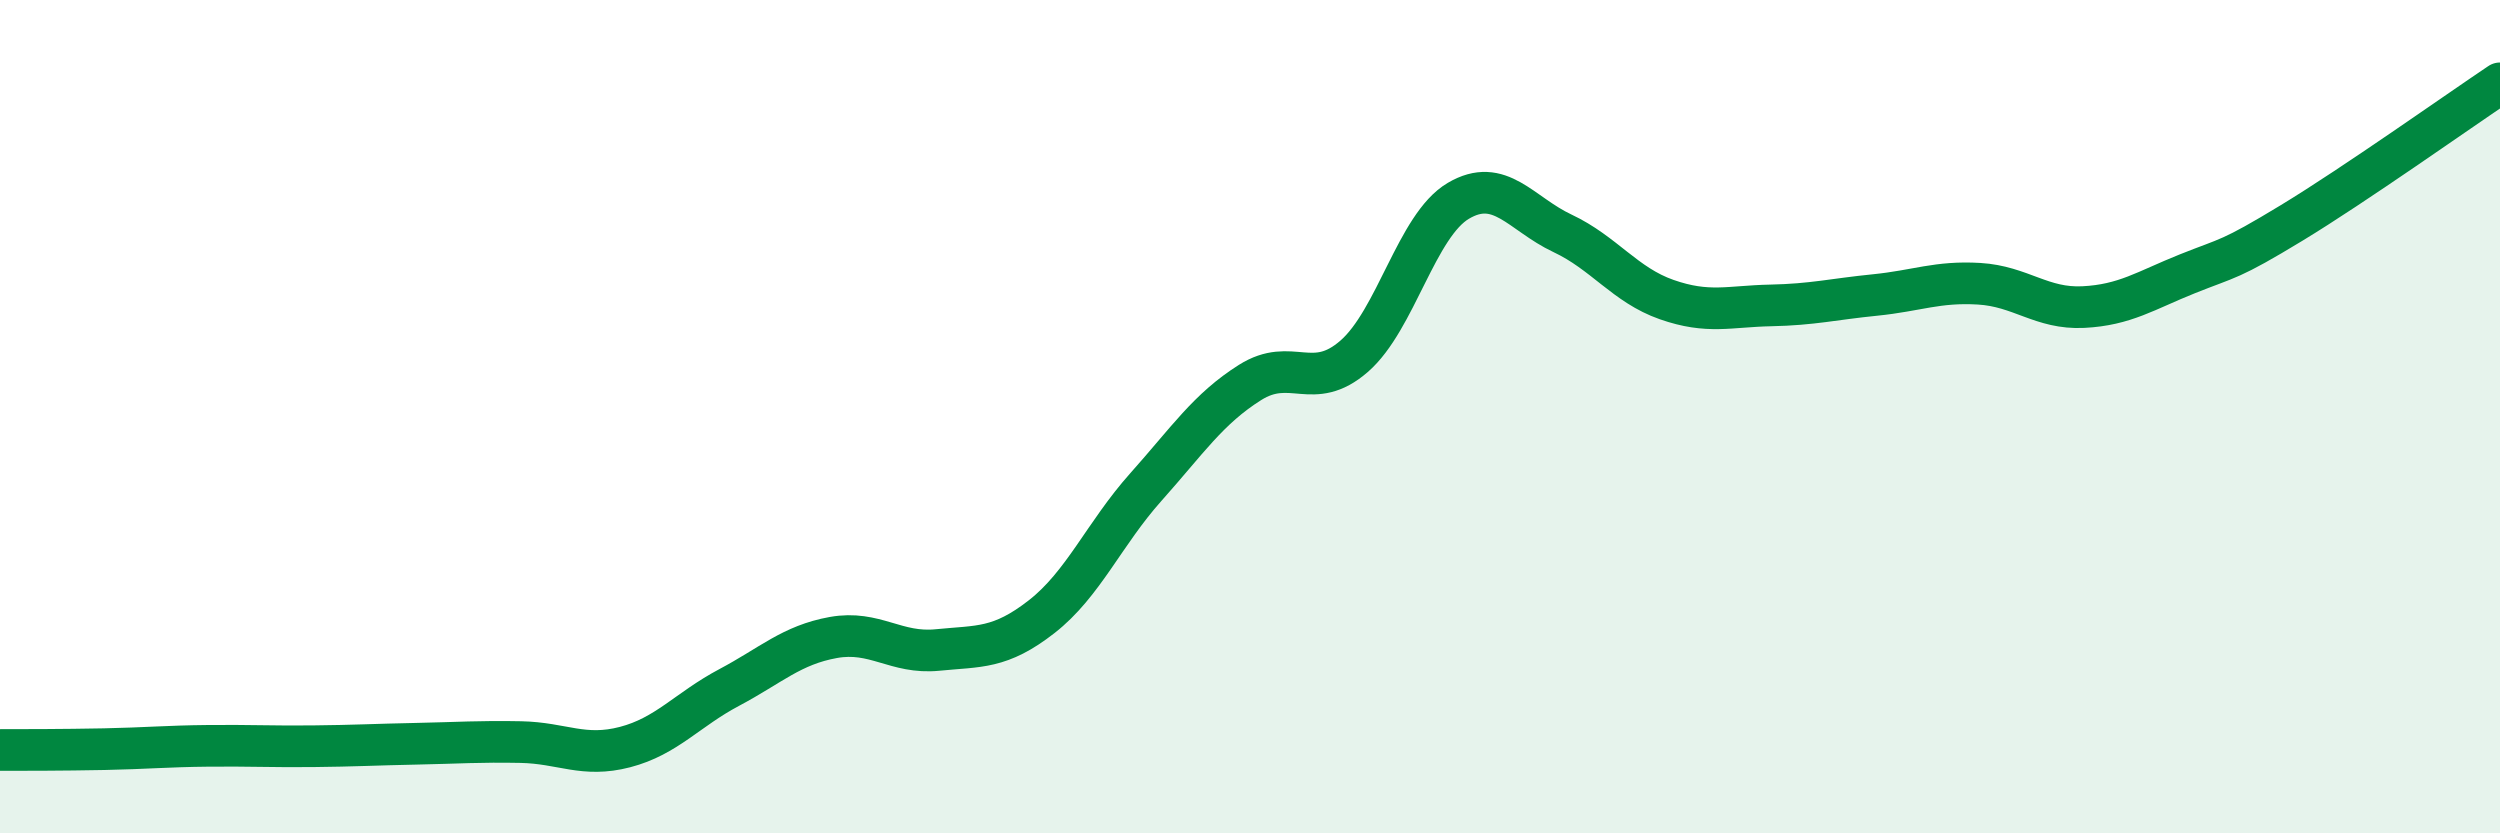
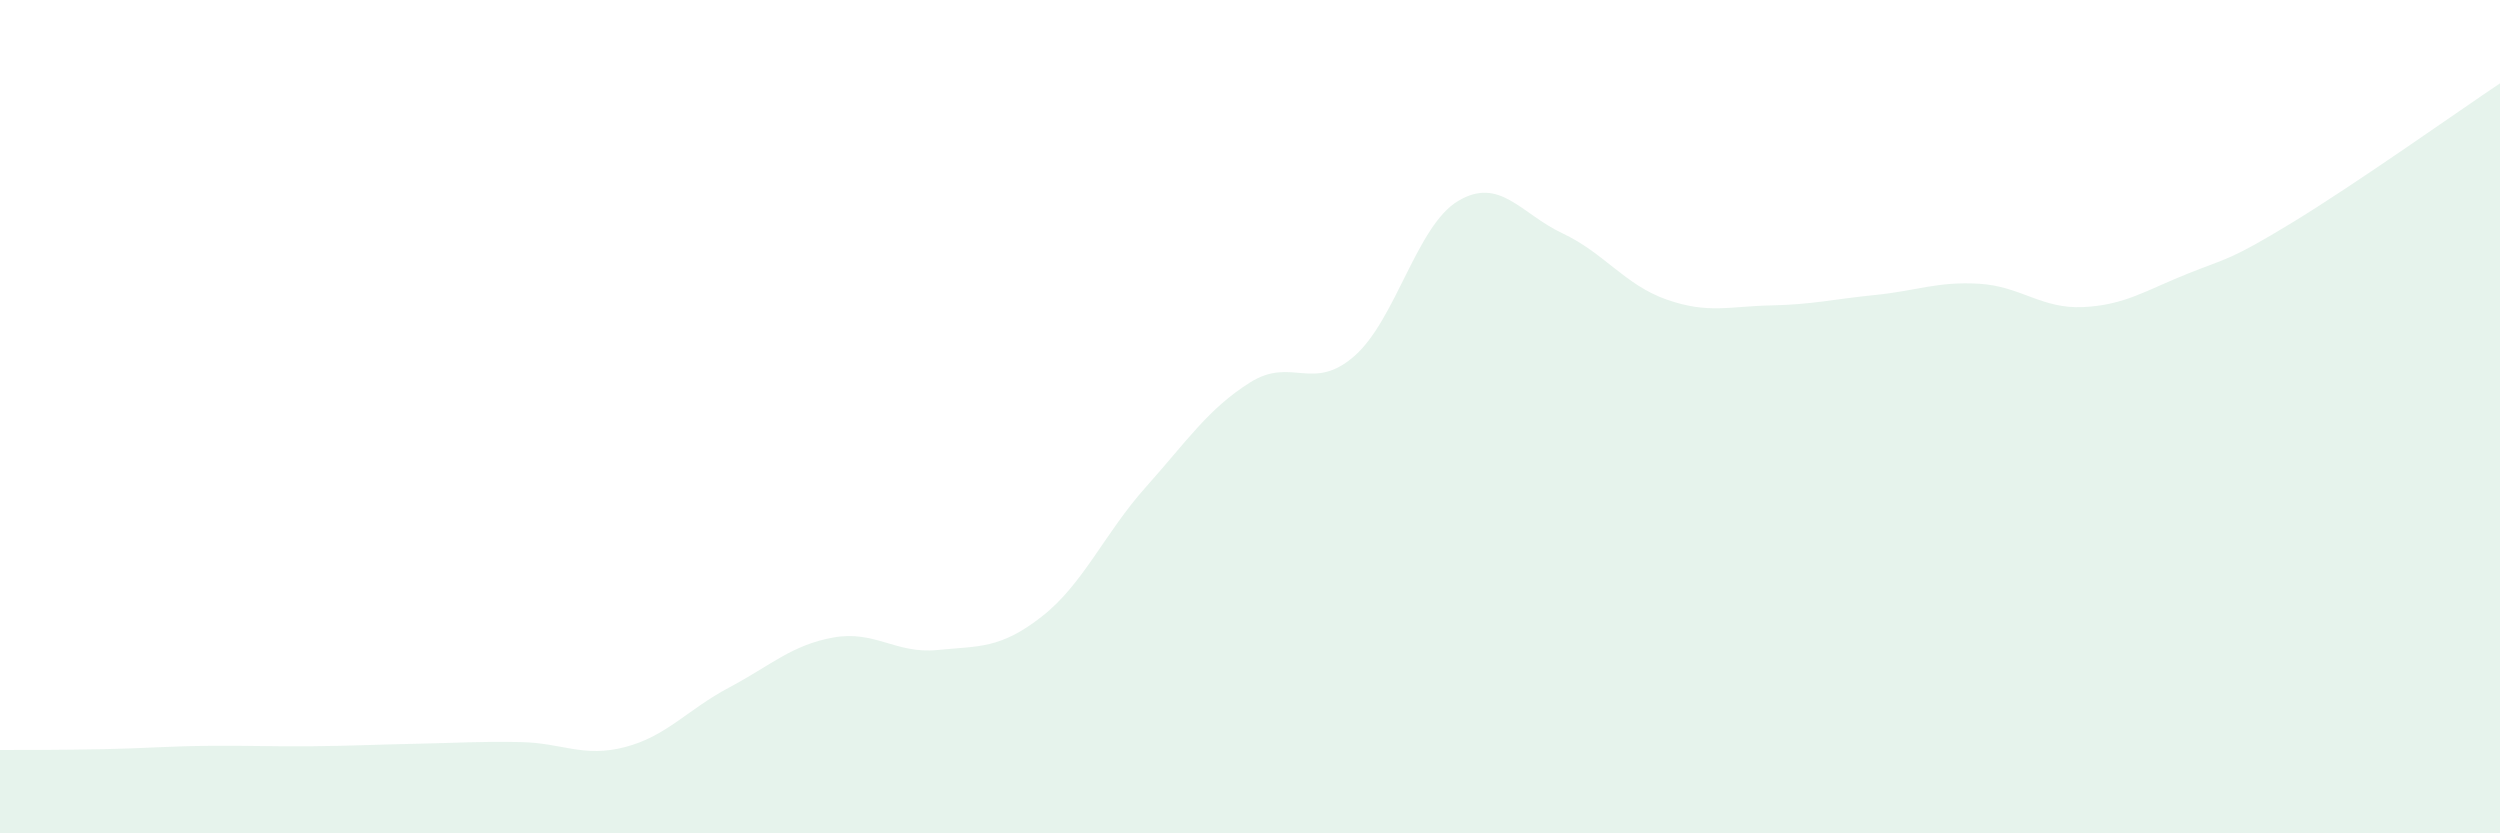
<svg xmlns="http://www.w3.org/2000/svg" width="60" height="20" viewBox="0 0 60 20">
  <path d="M 0,18 C 0.5,18 1.5,18 2.5,17.98 C 3.5,17.96 4,17.91 5,17.9 C 6,17.89 6.5,17.92 7.5,17.91 C 8.5,17.9 9,17.87 10,17.85 C 11,17.83 11.5,17.79 12.5,17.81 C 13.5,17.83 14,18.19 15,17.93 C 16,17.67 16.5,17.03 17.5,16.5 C 18.5,15.97 19,15.48 20,15.3 C 21,15.12 21.5,15.7 22.5,15.6 C 23.5,15.5 24,15.58 25,14.8 C 26,14.02 26.5,12.81 27.5,11.69 C 28.5,10.57 29,9.81 30,9.18 C 31,8.55 31.5,9.42 32.5,8.55 C 33.5,7.68 34,5.41 35,4.82 C 36,4.23 36.5,5.13 37.5,5.6 C 38.5,6.07 39,6.84 40,7.19 C 41,7.54 41.5,7.35 42.5,7.33 C 43.5,7.31 44,7.18 45,7.08 C 46,6.98 46.5,6.75 47.5,6.81 C 48.5,6.87 49,7.42 50,7.37 C 51,7.32 51.5,6.97 52.5,6.57 C 53.5,6.17 53.5,6.26 55,5.35 C 56.5,4.44 59,2.67 60,2L60 20L0 20Z" fill="#008740" opacity="0.1" stroke-linecap="round" stroke-linejoin="round" />
-   <path d="M 0,18 C 0.5,18 1.5,18 2.5,17.98 C 3.5,17.96 4,17.91 5,17.9 C 6,17.89 6.5,17.92 7.5,17.91 C 8.5,17.9 9,17.87 10,17.85 C 11,17.83 11.5,17.79 12.5,17.81 C 13.5,17.83 14,18.19 15,17.93 C 16,17.67 16.5,17.03 17.5,16.5 C 18.5,15.97 19,15.48 20,15.3 C 21,15.12 21.5,15.7 22.5,15.6 C 23.5,15.5 24,15.58 25,14.8 C 26,14.02 26.5,12.81 27.5,11.69 C 28.5,10.57 29,9.81 30,9.18 C 31,8.55 31.5,9.42 32.5,8.55 C 33.5,7.68 34,5.41 35,4.82 C 36,4.23 36.5,5.13 37.5,5.6 C 38.5,6.07 39,6.84 40,7.19 C 41,7.54 41.5,7.35 42.5,7.33 C 43.5,7.31 44,7.18 45,7.08 C 46,6.98 46.5,6.75 47.5,6.81 C 48.5,6.87 49,7.42 50,7.37 C 51,7.32 51.5,6.97 52.5,6.57 C 53.5,6.17 53.5,6.26 55,5.35 C 56.5,4.44 59,2.67 60,2" stroke="#008740" stroke-width="1" fill="none" stroke-linecap="round" stroke-linejoin="round" />
</svg>